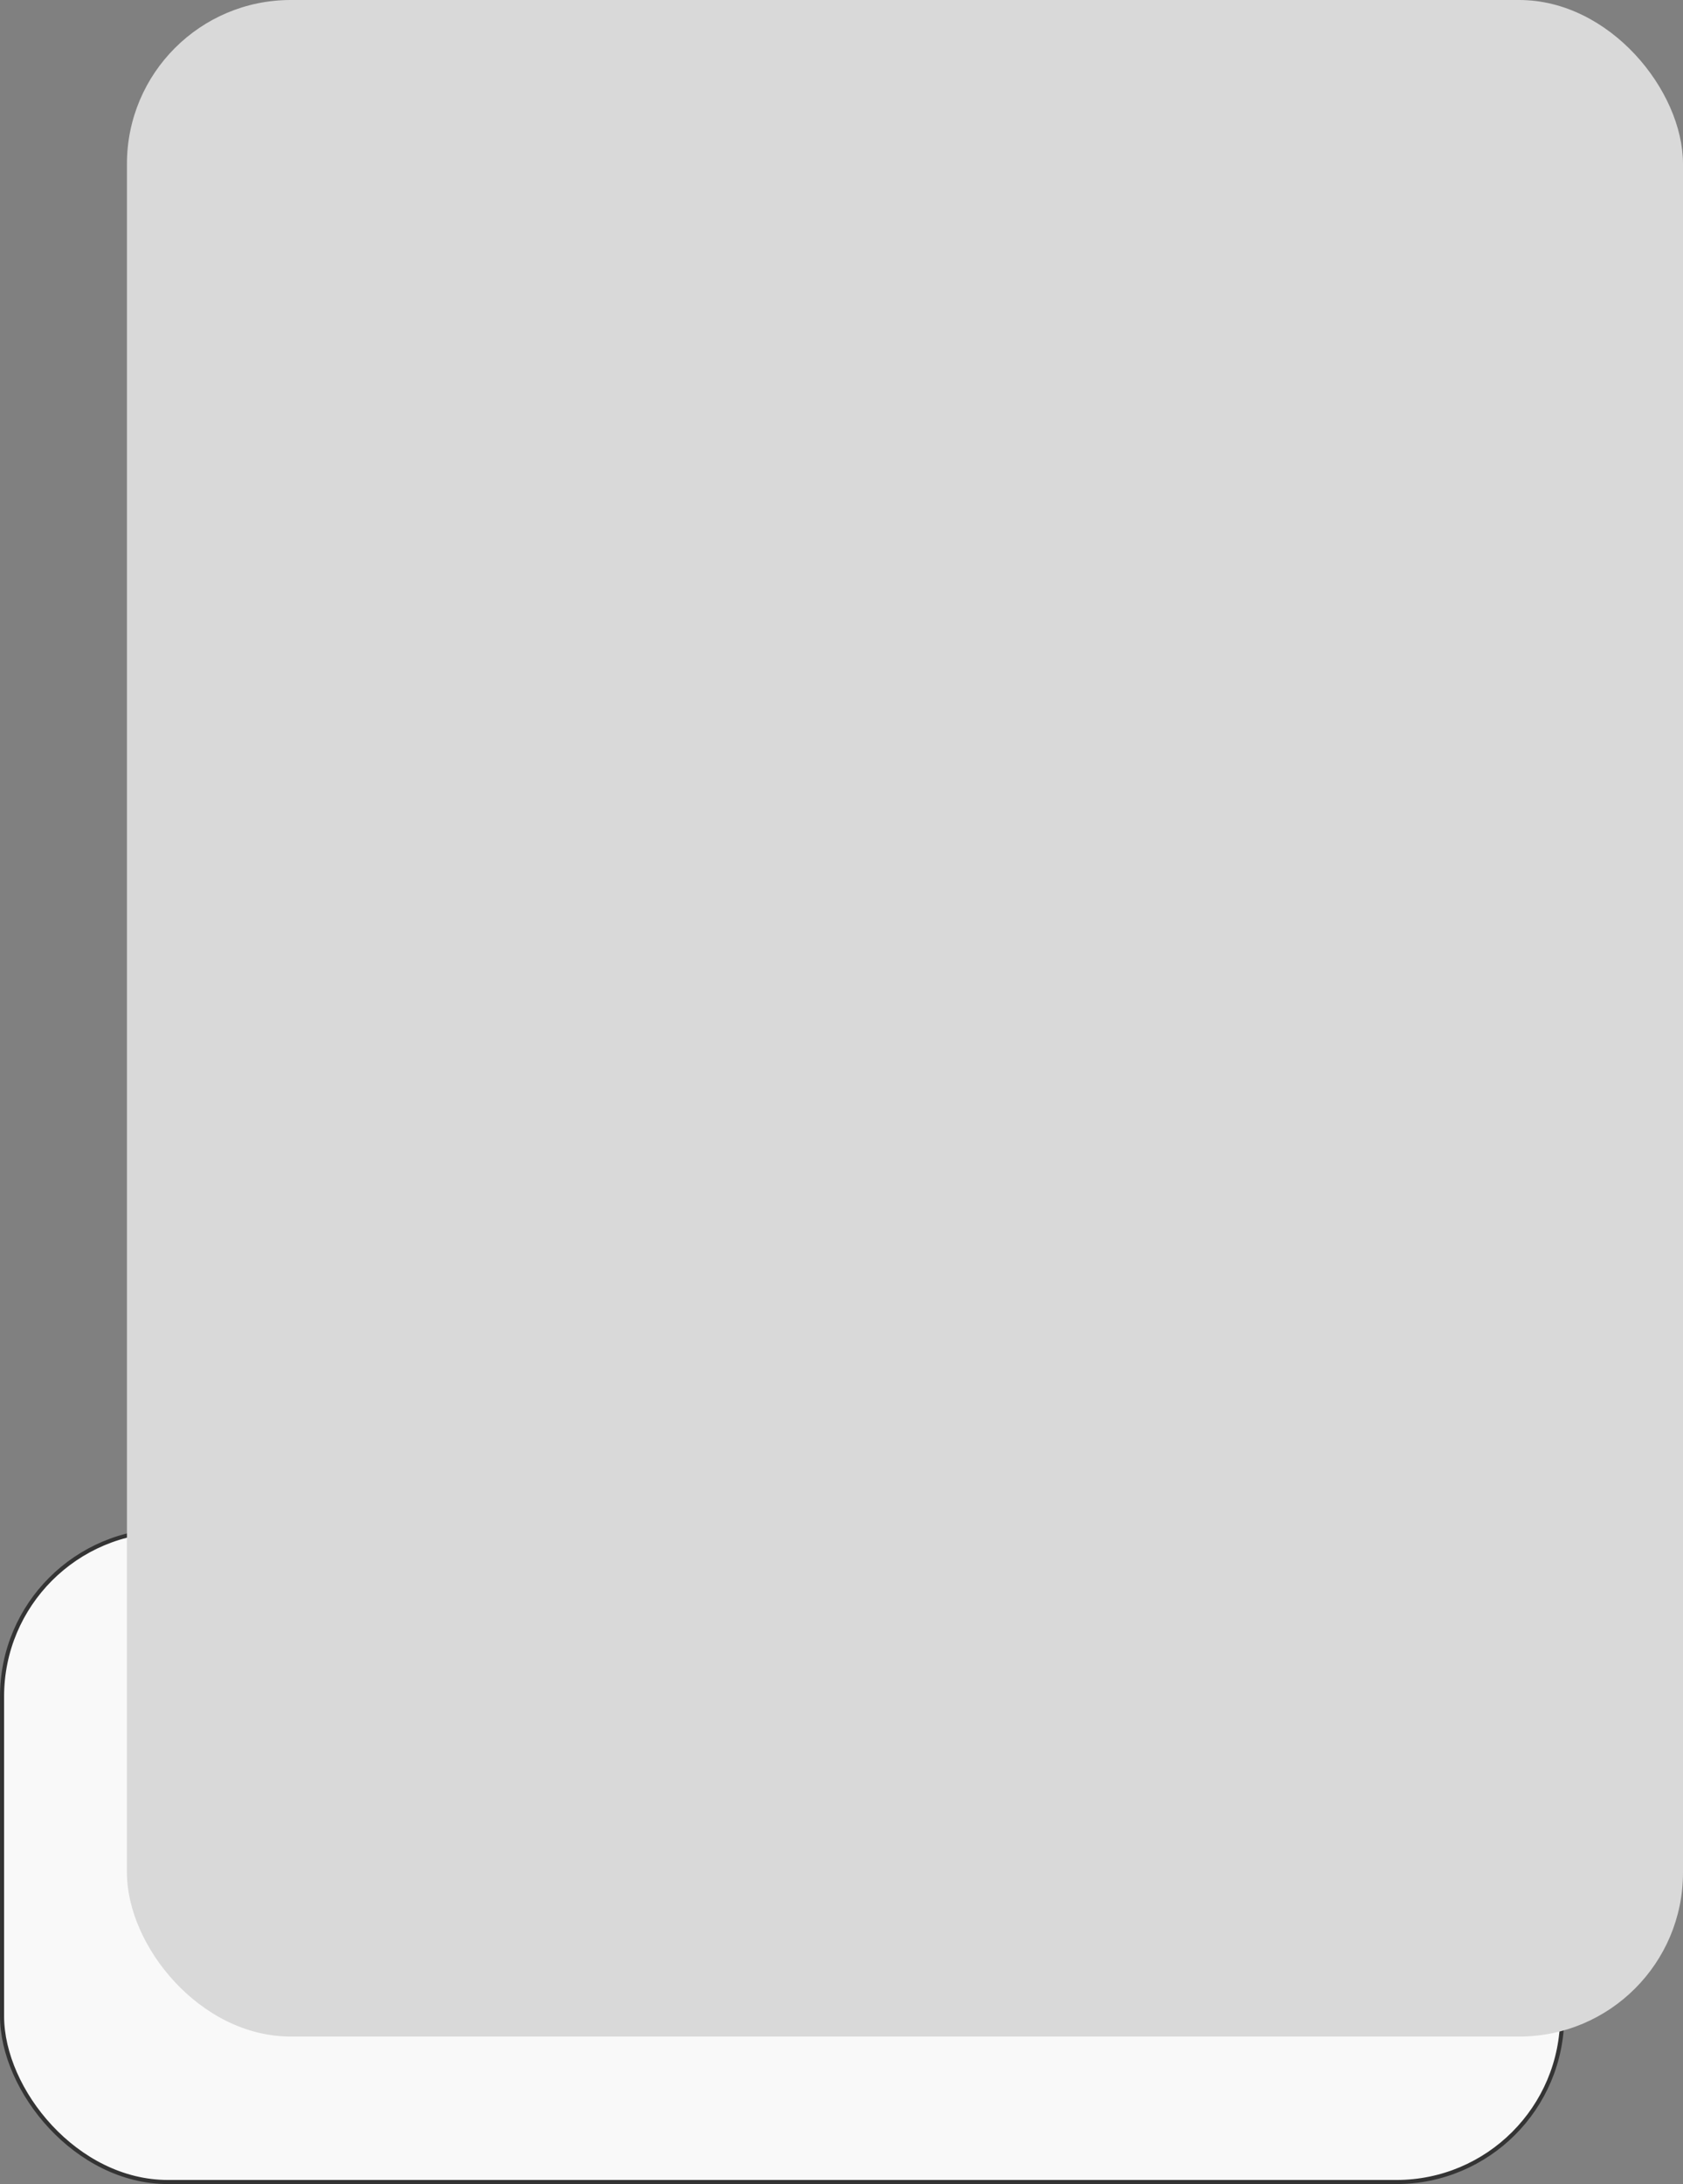
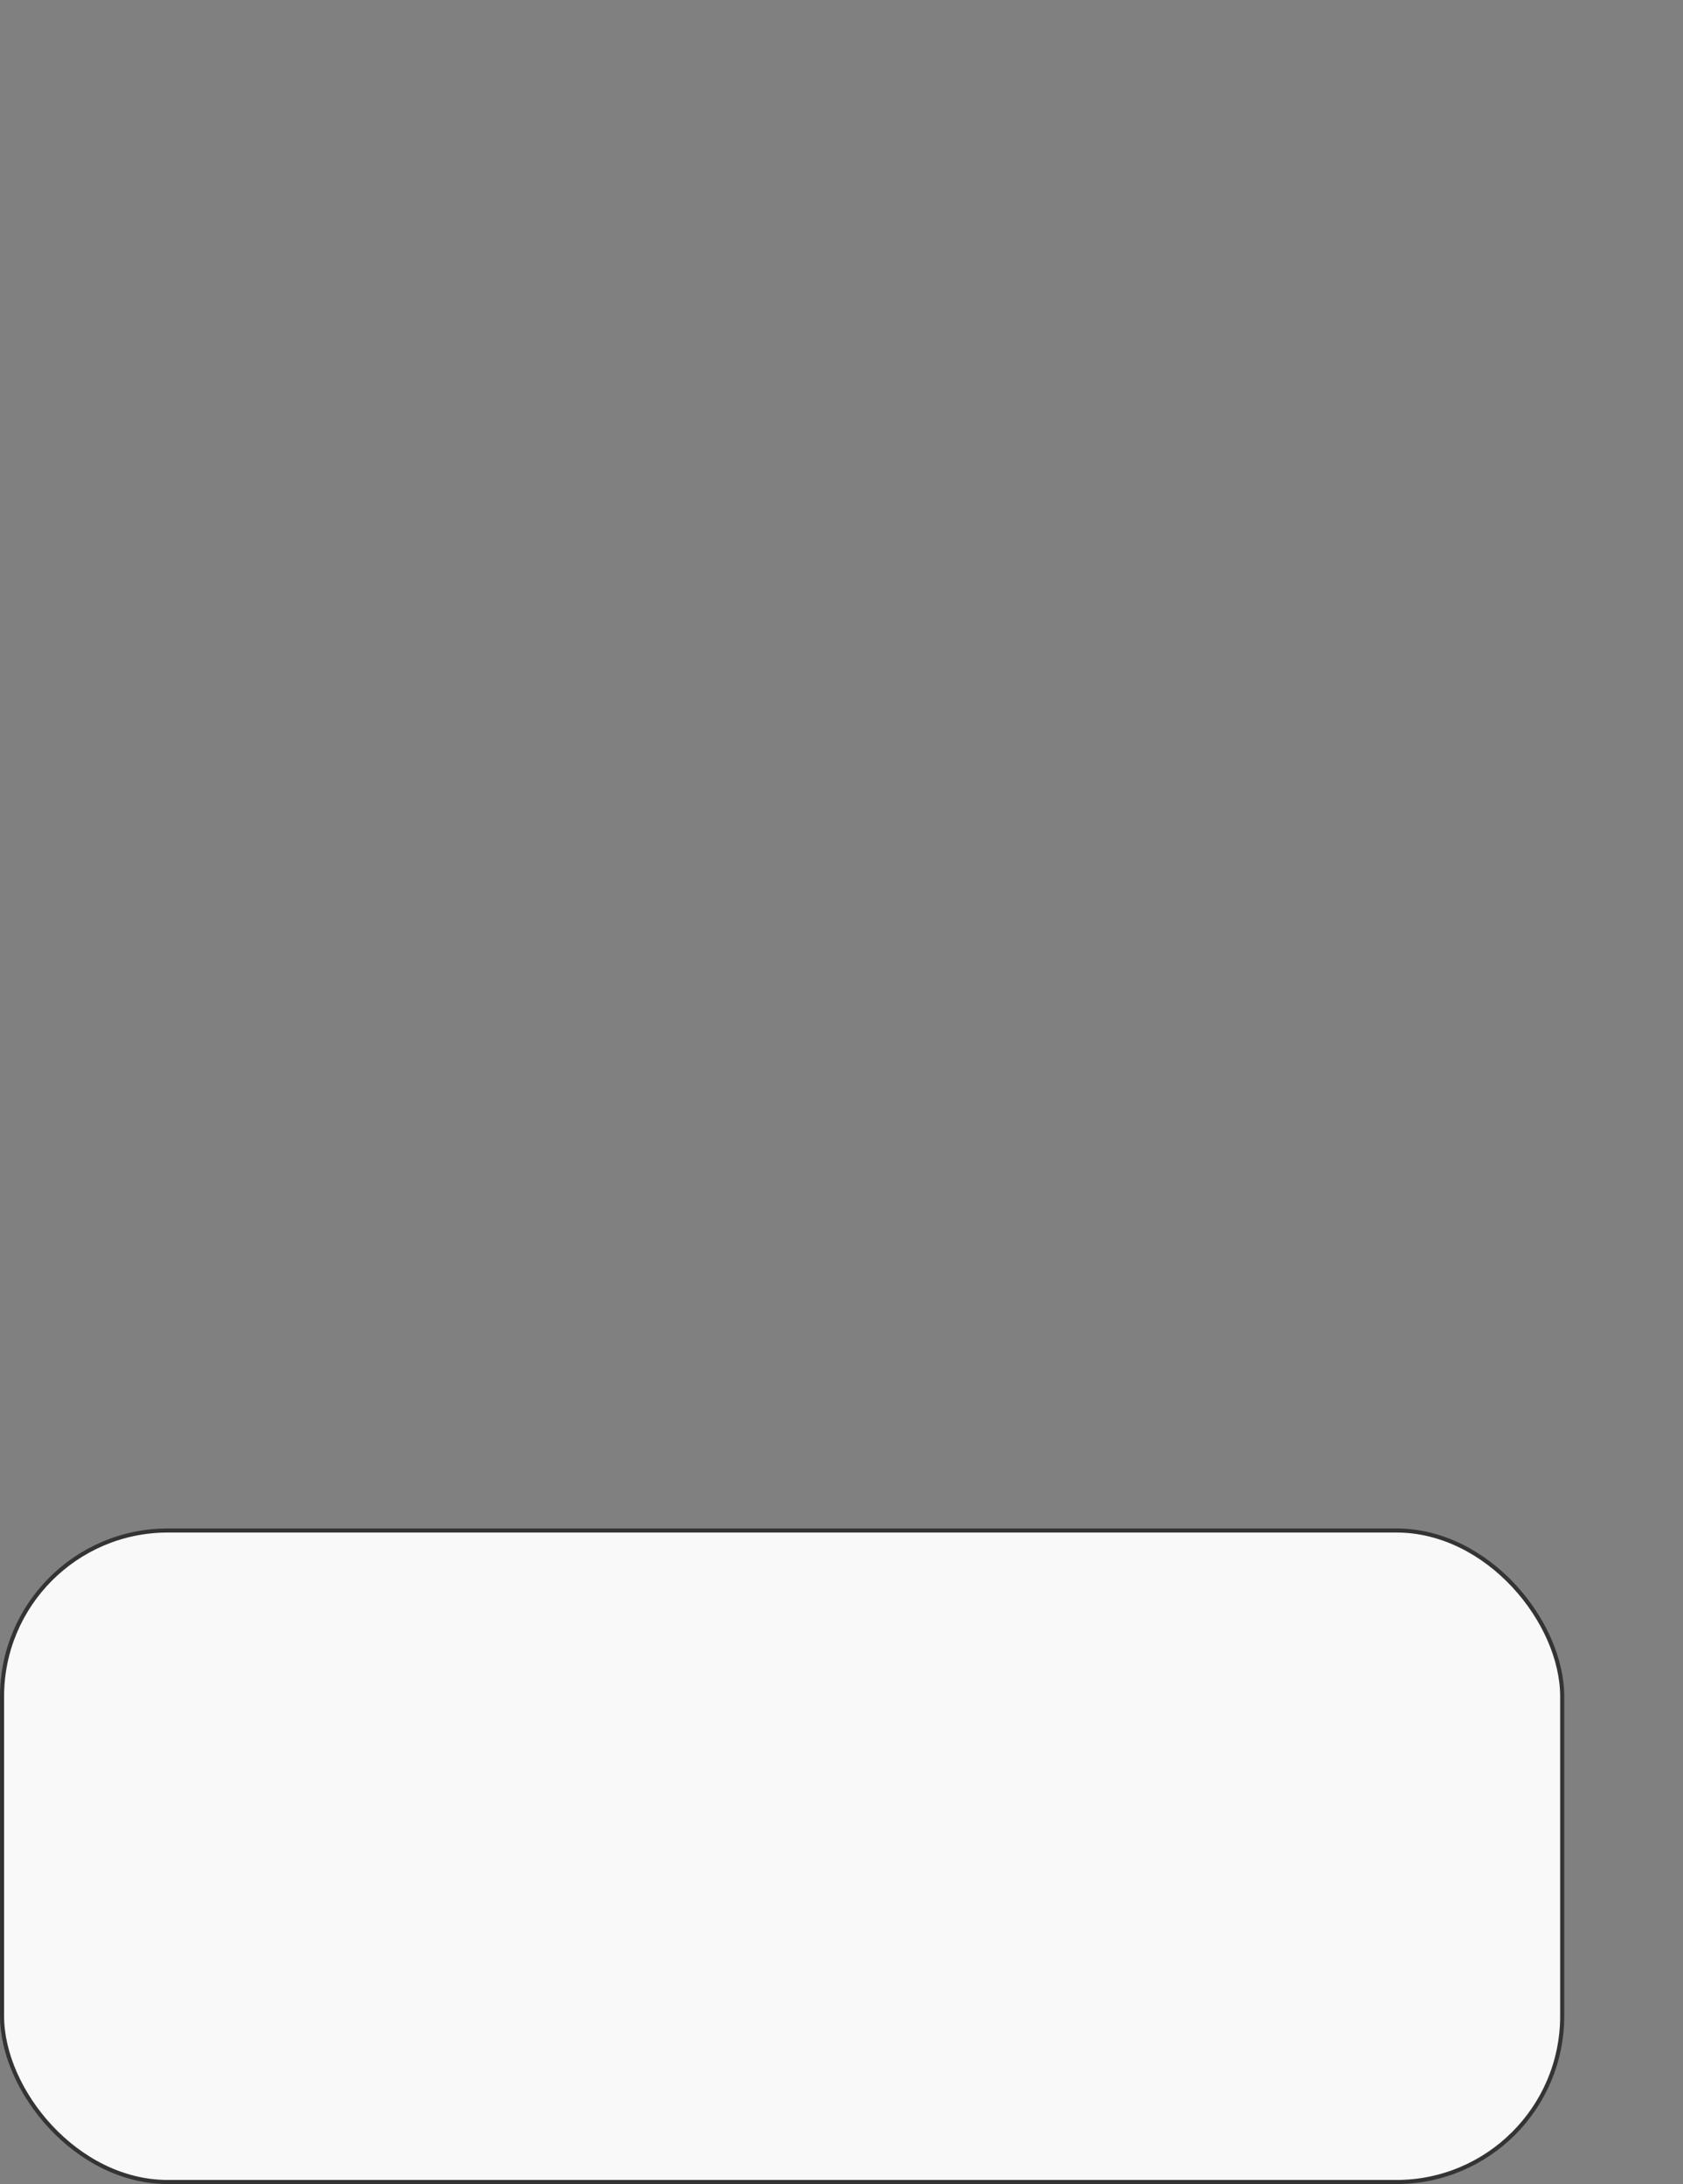
<svg xmlns="http://www.w3.org/2000/svg" width="411" height="533" viewBox="0 0 411 533" fill="none">
  <rect x="0" y="0" width="411" height="533" fill="#808080" stroke="none" />
  <rect x="0.5" y="373.5" width="381" height="159" rx="40.5" fill="#F9F9F9" stroke="#343434" />
-   <rect x="31" width="380" height="497" rx="40" fill="#D9D9D9" />
</svg>